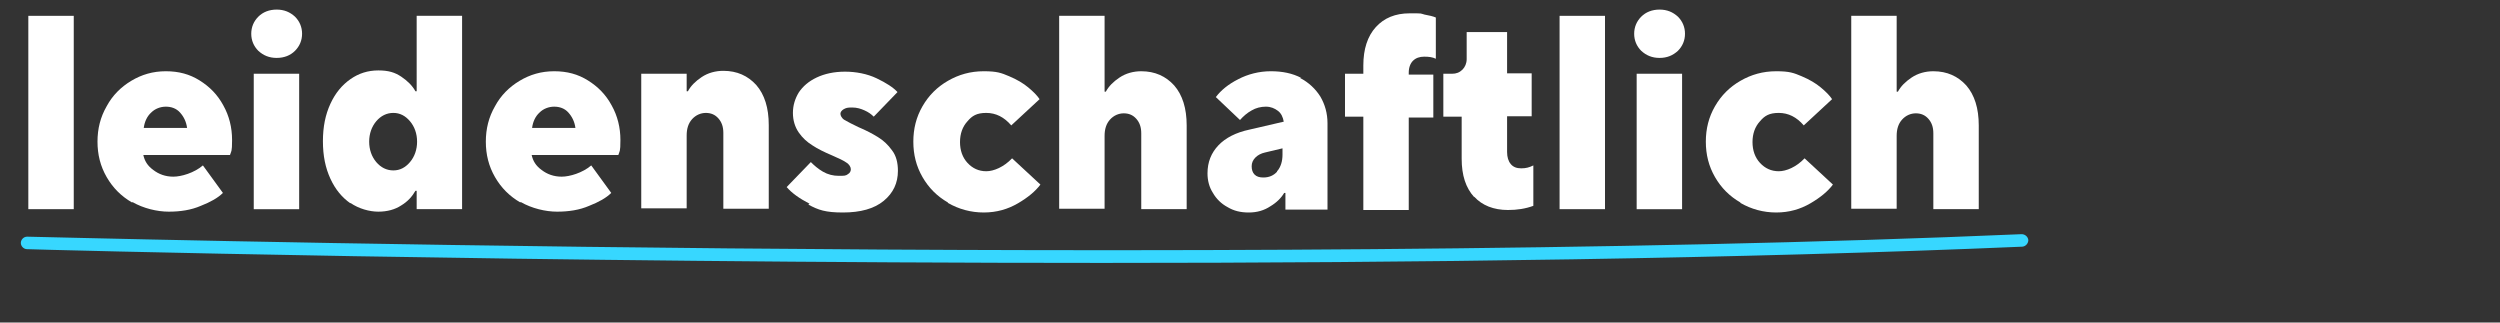
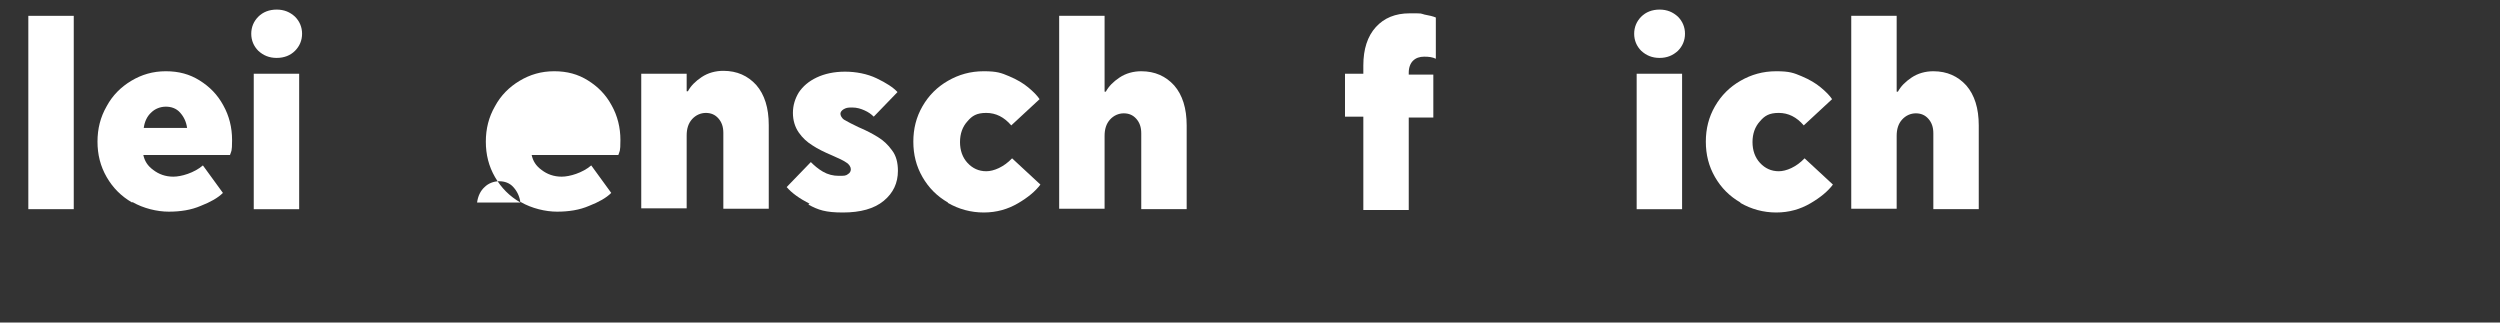
<svg xmlns="http://www.w3.org/2000/svg" id="Ebene_1" version="1.1" viewBox="0 0 600 77.4">
  <rect x="0" y="0" width="600" height="77.4" fill="#333333" stroke="none" />
  <defs>
    <style>
      .st0 {
        isolation: isolate;
      }

      .st1 {
        fill: #fff;
      }

      .st2 {
        fill: #37d7ff;
      }
    </style>
  </defs>
  <g class="st0">
    <g class="st0">
      <path class="st1" d="M17.7,50.2H6.8V3.8h10.9v46.4Z" />
      <path class="st1" d="M31.7,48.6c-2.6-1.5-4.6-3.5-6.1-6.1s-2.2-5.4-2.2-8.5.7-5.9,2.2-8.5c1.4-2.6,3.4-4.6,5.9-6.1s5.2-2.3,8.3-2.3,5.7.7,8.1,2.2,4.3,3.4,5.7,6c1.4,2.5,2.1,5.3,2.1,8.3s-.2,2.6-.5,3.6h-20.8c.3,1.4,1,2.6,2.4,3.6,1.3,1,2.9,1.6,4.8,1.6s5-.9,7.1-2.7l4.8,6.6c-1.2,1.2-3,2.2-5.3,3.1-2.3,1-4.9,1.4-7.7,1.4s-6.1-.8-8.7-2.3h0ZM44.9,30.7c-.2-1.5-.8-2.7-1.7-3.7s-2.1-1.4-3.4-1.4-2.6.5-3.5,1.4c-1,.9-1.6,2.2-1.8,3.7h10.5,0Z" />
      <path class="st1" d="M62,12.2c-1.1-1.1-1.7-2.5-1.7-4.1s.6-3,1.7-4.1c1.1-1.1,2.6-1.7,4.4-1.7s3.2.6,4.4,1.7c1.1,1.1,1.7,2.5,1.7,4.1s-.6,3-1.7,4.1-2.6,1.7-4.4,1.7-3.2-.6-4.4-1.7ZM71.8,50.2h-10.9V17.7h10.9v32.5Z" />
-       <path class="st1" d="M84.1,48.8c-2-1.4-3.6-3.3-4.8-5.9-1.2-2.6-1.8-5.5-1.8-9s.6-6.4,1.8-9c1.2-2.6,2.8-4.5,4.8-5.9s4.2-2.1,6.7-2.1,4,.5,5.5,1.5,2.7,2.2,3.4,3.5h.3V3.8h10.9v46.4h-10.9v-4.4h-.3c-.8,1.4-1.9,2.6-3.4,3.5-1.5,1-3.4,1.5-5.5,1.5s-4.7-.7-6.7-2.1h0ZM98.4,38.9c1.1-1.3,1.7-3,1.7-4.9s-.6-3.6-1.7-4.9-2.4-2-4-2-3,.7-4.1,2-1.7,3-1.7,4.9.6,3.6,1.7,4.9c1.1,1.3,2.5,2,4.1,2s2.9-.7,4-2Z" />
-       <path class="st1" d="M124.9,48.6c-2.6-1.5-4.6-3.5-6.1-6.1s-2.2-5.4-2.2-8.5.7-5.9,2.2-8.5c1.4-2.6,3.4-4.6,5.9-6.1s5.2-2.3,8.3-2.3,5.7.7,8.1,2.2c2.4,1.5,4.3,3.4,5.7,6,1.4,2.5,2.1,5.3,2.1,8.3s-.2,2.6-.5,3.6h-20.8c.3,1.4,1,2.6,2.4,3.6,1.3,1,2.9,1.6,4.8,1.6s5-.9,7.1-2.7l4.8,6.6c-1.2,1.2-3,2.2-5.3,3.1-2.3,1-4.9,1.4-7.7,1.4s-6.1-.8-8.7-2.3h-.1ZM138.1,30.7c-.2-1.5-.8-2.7-1.7-3.7s-2.1-1.4-3.4-1.4-2.6.5-3.5,1.4c-1,.9-1.6,2.2-1.8,3.7h10.5-.1Z" />
+       <path class="st1" d="M124.9,48.6c-2.6-1.5-4.6-3.5-6.1-6.1s-2.2-5.4-2.2-8.5.7-5.9,2.2-8.5c1.4-2.6,3.4-4.6,5.9-6.1s5.2-2.3,8.3-2.3,5.7.7,8.1,2.2c2.4,1.5,4.3,3.4,5.7,6,1.4,2.5,2.1,5.3,2.1,8.3s-.2,2.6-.5,3.6h-20.8c.3,1.4,1,2.6,2.4,3.6,1.3,1,2.9,1.6,4.8,1.6s5-.9,7.1-2.7l4.8,6.6c-1.2,1.2-3,2.2-5.3,3.1-2.3,1-4.9,1.4-7.7,1.4s-6.1-.8-8.7-2.3h-.1Zc-.2-1.5-.8-2.7-1.7-3.7s-2.1-1.4-3.4-1.4-2.6.5-3.5,1.4c-1,.9-1.6,2.2-1.8,3.7h10.5-.1Z" />
      <path class="st1" d="M153.9,50.2V17.7h10.9v4.2h.3c.7-1.3,1.8-2.4,3.3-3.4s3.3-1.5,5.2-1.5c3.3,0,5.9,1.2,7.9,3.4,2,2.3,3,5.5,3,9.6v20.1h-10.9v-18.2c0-1.5-.4-2.6-1.2-3.5s-1.8-1.3-3-1.3-2.4.5-3.3,1.5c-.9,1-1.3,2.3-1.3,3.9v17.5h-10.9s0,.2,0,.2Z" />
      <path class="st1" d="M194.3,48.9c-2.5-1.3-4.3-2.6-5.5-4l5.8-6c.8.8,1.7,1.6,2.9,2.3s2.5,1,3.8,1,1.7,0,2.2-.4c.5-.3.7-.7.7-1.2s-.4-1.2-1.1-1.6c-.7-.5-1.8-1-3.4-1.7-1.9-.8-3.5-1.6-4.7-2.4-1.3-.8-2.4-1.8-3.3-3.1-.9-1.3-1.4-2.9-1.4-4.7s.5-3.4,1.4-4.9c1-1.5,2.4-2.7,4.3-3.6,1.9-.9,4.2-1.4,6.8-1.4s5.3.5,7.6,1.6,4,2.2,5,3.3l-5.7,5.9c-.6-.6-1.3-1.1-2.2-1.5s-1.8-.7-3-.7-1.4.1-2,.4c-.5.3-.8.7-.8,1.1s.3,1.1,1,1.5,1.8,1,3.3,1.7c1.9.8,3.4,1.6,4.7,2.4s2.4,1.8,3.4,3.2c1,1.3,1.4,3,1.4,4.9,0,2.9-1.1,5.3-3.4,7.2-2.3,1.9-5.6,2.8-9.8,2.8s-5.9-.6-8.3-1.9c0,0,.3-.2.3-.2Z" />
      <path class="st1" d="M227.5,48.6c-2.6-1.5-4.6-3.5-6.1-6.1s-2.2-5.4-2.2-8.5.7-5.9,2.2-8.5,3.5-4.6,6.1-6.1,5.4-2.3,8.6-2.3,4.2.4,6.1,1.2c1.9.8,3.4,1.7,4.6,2.7,1.2,1,2.1,1.9,2.7,2.8l-6.8,6.3c-1.7-2-3.7-3-6-3s-3.4.7-4.5,2c-1.2,1.3-1.8,3-1.8,5s.6,3.7,1.8,5,2.7,2,4.5,2,4.2-1,6.2-3.1l6.8,6.3c-1.2,1.6-3,3.1-5.4,4.5s-5.1,2.2-8.2,2.2-6-.8-8.6-2.3h0Z" />
      <path class="st1" d="M254.2,50.2V3.8h10.9v18.2h.3c.7-1.3,1.8-2.4,3.3-3.4s3.3-1.5,5.2-1.5c3.3,0,5.9,1.2,7.9,3.4,2,2.3,3,5.5,3,9.6v20.1h-10.9v-18.2c0-1.5-.4-2.6-1.2-3.5-.8-.9-1.8-1.3-3-1.3s-2.4.5-3.3,1.5-1.3,2.3-1.3,3.9v17.5h-10.9Z" />
-       <path class="st1" d="M312,18.7c2.1,1.1,3.7,2.6,4.9,4.5,1.1,1.9,1.7,4,1.7,6.4v20.7h-10.1v-4h-.3c-.7,1.2-1.8,2.3-3.3,3.2-1.5,1-3.2,1.5-5.2,1.5s-3.6-.4-5.1-1.3c-1.5-.8-2.7-2-3.5-3.4-.9-1.4-1.3-3-1.3-4.7,0-2.7.9-4.9,2.6-6.7s4.2-3.1,7.5-3.8l8.2-1.9c-.2-1.1-.6-2-1.4-2.6s-1.7-1-2.9-1-2.4.3-3.4.9c-1.1.6-2,1.4-2.8,2.3l-5.8-5.5c1.2-1.6,3-3.1,5.4-4.3,2.3-1.2,5-1.9,7.8-1.9s5.2.5,7.3,1.6h-.3ZM306.6,41c.8-1,1.2-2.3,1.2-3.9v-1.5l-4.2,1c-.9.2-1.7.6-2.3,1.2-.6.6-.9,1.3-.9,2.1s.2,1.5.7,2,1.2.7,2.1.7c1.4,0,2.5-.5,3.3-1.4v-.2h0Z" />
      <path class="st1" d="M327.2,50.2v-22.2h-4.4v-10.3h4.4v-2c0-3.9,1-7,3-9.2s4.7-3.3,8.1-3.3,2.4,0,3.6.3c1.1.2,2,.4,2.7.7v9.9c-.8-.4-1.7-.5-2.8-.5s-2,.3-2.7,1c-.6.6-1,1.6-1,2.8v.5h5.9v10.3h-5.9v22.2h-10.9v-.2h0Z" />
-       <path class="st1" d="M353.8,47.3c-2-2.2-3-5.2-3-9.2v-10.1h-4.4v-10.3h2.1c1,0,1.8-.3,2.5-1,.6-.6,1-1.5,1-2.5v-6.5h9.7v9.9h5.9v10.3h-5.9v8.6c0,1.2.3,2.2.9,2.9s1.4,1,2.5,1,1.9-.2,2.9-.7v9.7c-1.9.7-3.9,1-6.1,1-3.4,0-6.2-1.1-8.1-3.2h0Z" />
-       <path class="st1" d="M385.2,50.2h-10.9V3.8h10.9v46.4Z" />
      <path class="st1" d="M393.9,12.2c-1.1-1.1-1.7-2.5-1.7-4.1s.6-3,1.7-4.1,2.6-1.7,4.4-1.7,3.2.6,4.4,1.7c1.1,1.1,1.7,2.5,1.7,4.1s-.6,3-1.7,4.1c-1.2,1.1-2.6,1.7-4.4,1.7s-3.2-.6-4.4-1.7ZM403.7,50.2h-10.9V17.7h10.9v32.5Z" />
      <path class="st1" d="M417.7,48.6c-2.6-1.5-4.6-3.5-6.1-6.1s-2.2-5.4-2.2-8.5.7-5.9,2.2-8.5,3.5-4.6,6.1-6.1,5.4-2.3,8.6-2.3,4.2.4,6.1,1.2c1.9.8,3.4,1.7,4.6,2.7s2.1,1.9,2.7,2.8l-6.8,6.3c-1.7-2-3.7-3-6-3s-3.4.7-4.5,2c-1.2,1.3-1.8,3-1.8,5s.6,3.7,1.8,5c1.2,1.3,2.7,2,4.5,2s4.2-1,6.2-3.1l6.8,6.3c-1.2,1.6-3,3.1-5.4,4.5s-5.1,2.2-8.2,2.2-6-.8-8.6-2.3h0Z" />
      <path class="st1" d="M444.3,50.2V3.8h10.9v18.2h.3c.7-1.3,1.8-2.4,3.3-3.4s3.3-1.5,5.2-1.5c3.3,0,5.9,1.2,7.9,3.4,2,2.3,3,5.5,3,9.6v20.1h-10.9v-18.2c0-1.5-.4-2.6-1.2-3.5-.8-.9-1.8-1.3-3-1.3s-2.4.5-3.3,1.5-1.3,2.3-1.3,3.9v17.5h-10.9Z" />
    </g>
  </g>
-   <path class="st2" d="M264.6,63.1c-136.5,0-256.2-3.2-258.1-3.3-.8,0-1.5-.7-1.5-1.5s.7-1.5,1.5-1.5c2.8,0,286.4,7.7,478.7-.6.8,0,1.5.6,1.6,1.4,0,.8-.6,1.5-1.4,1.6-67.7,2.9-146.7,3.9-220.8,3.9h0Z" />
</svg>